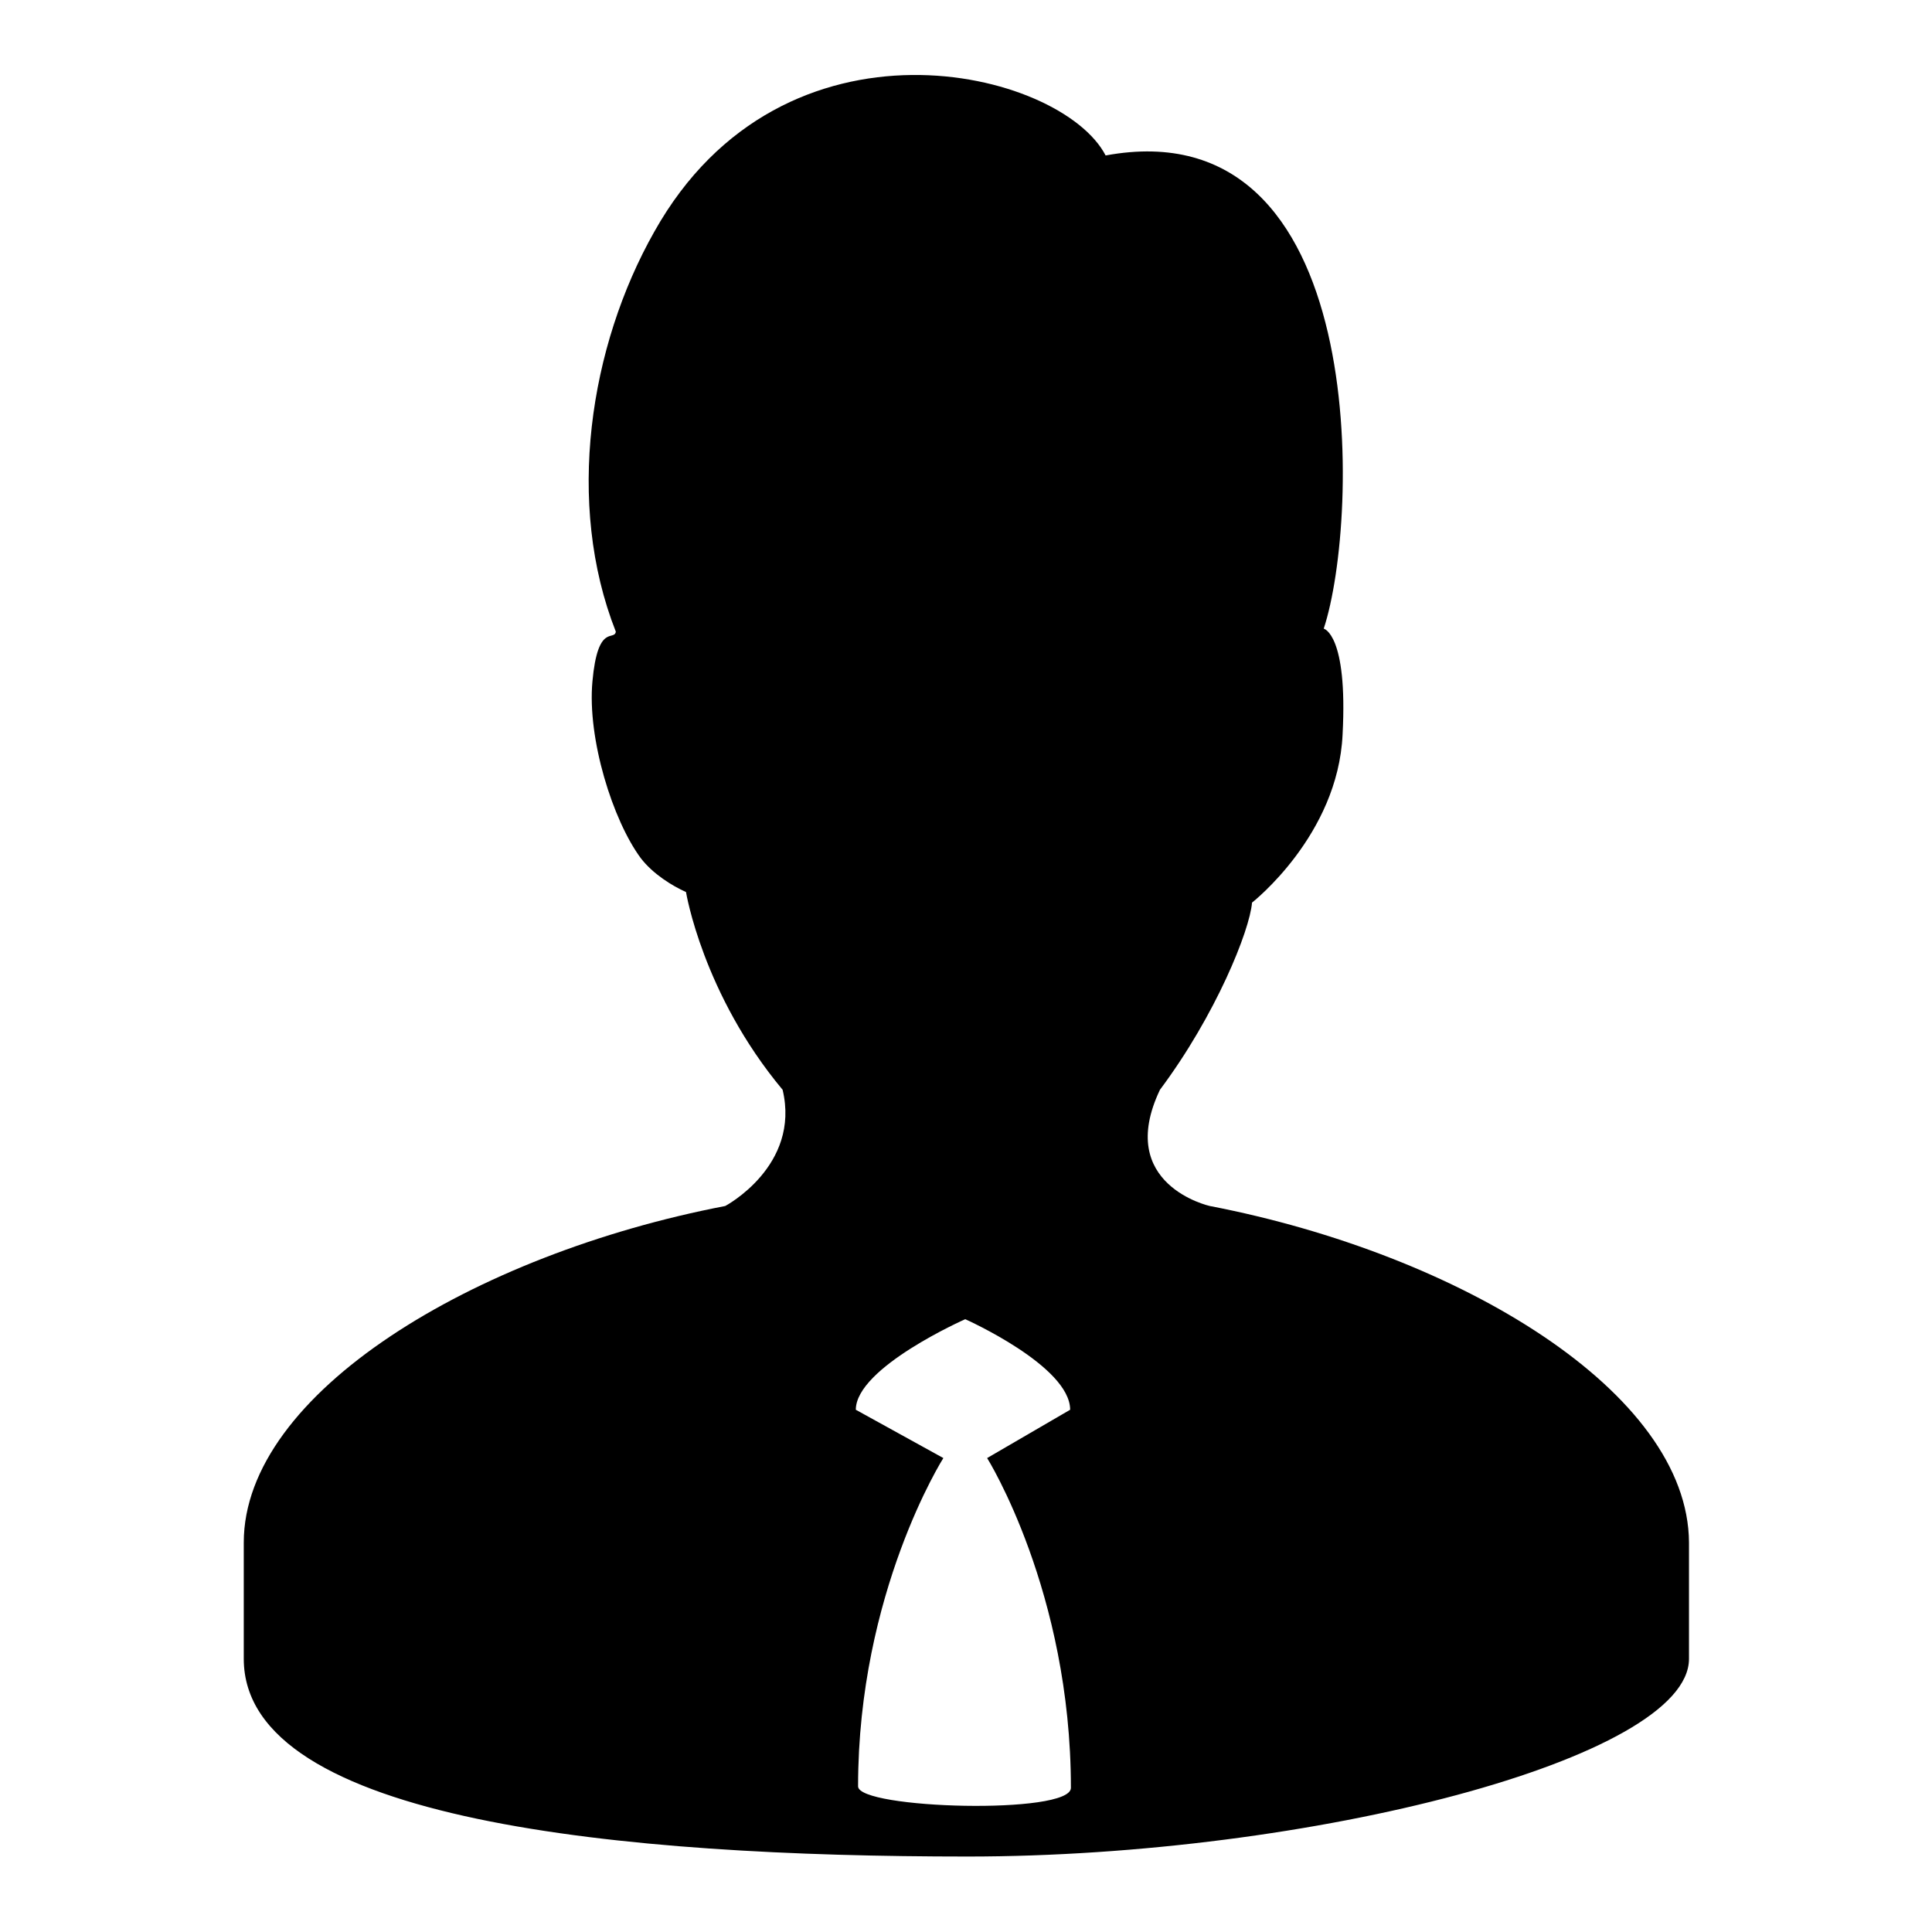
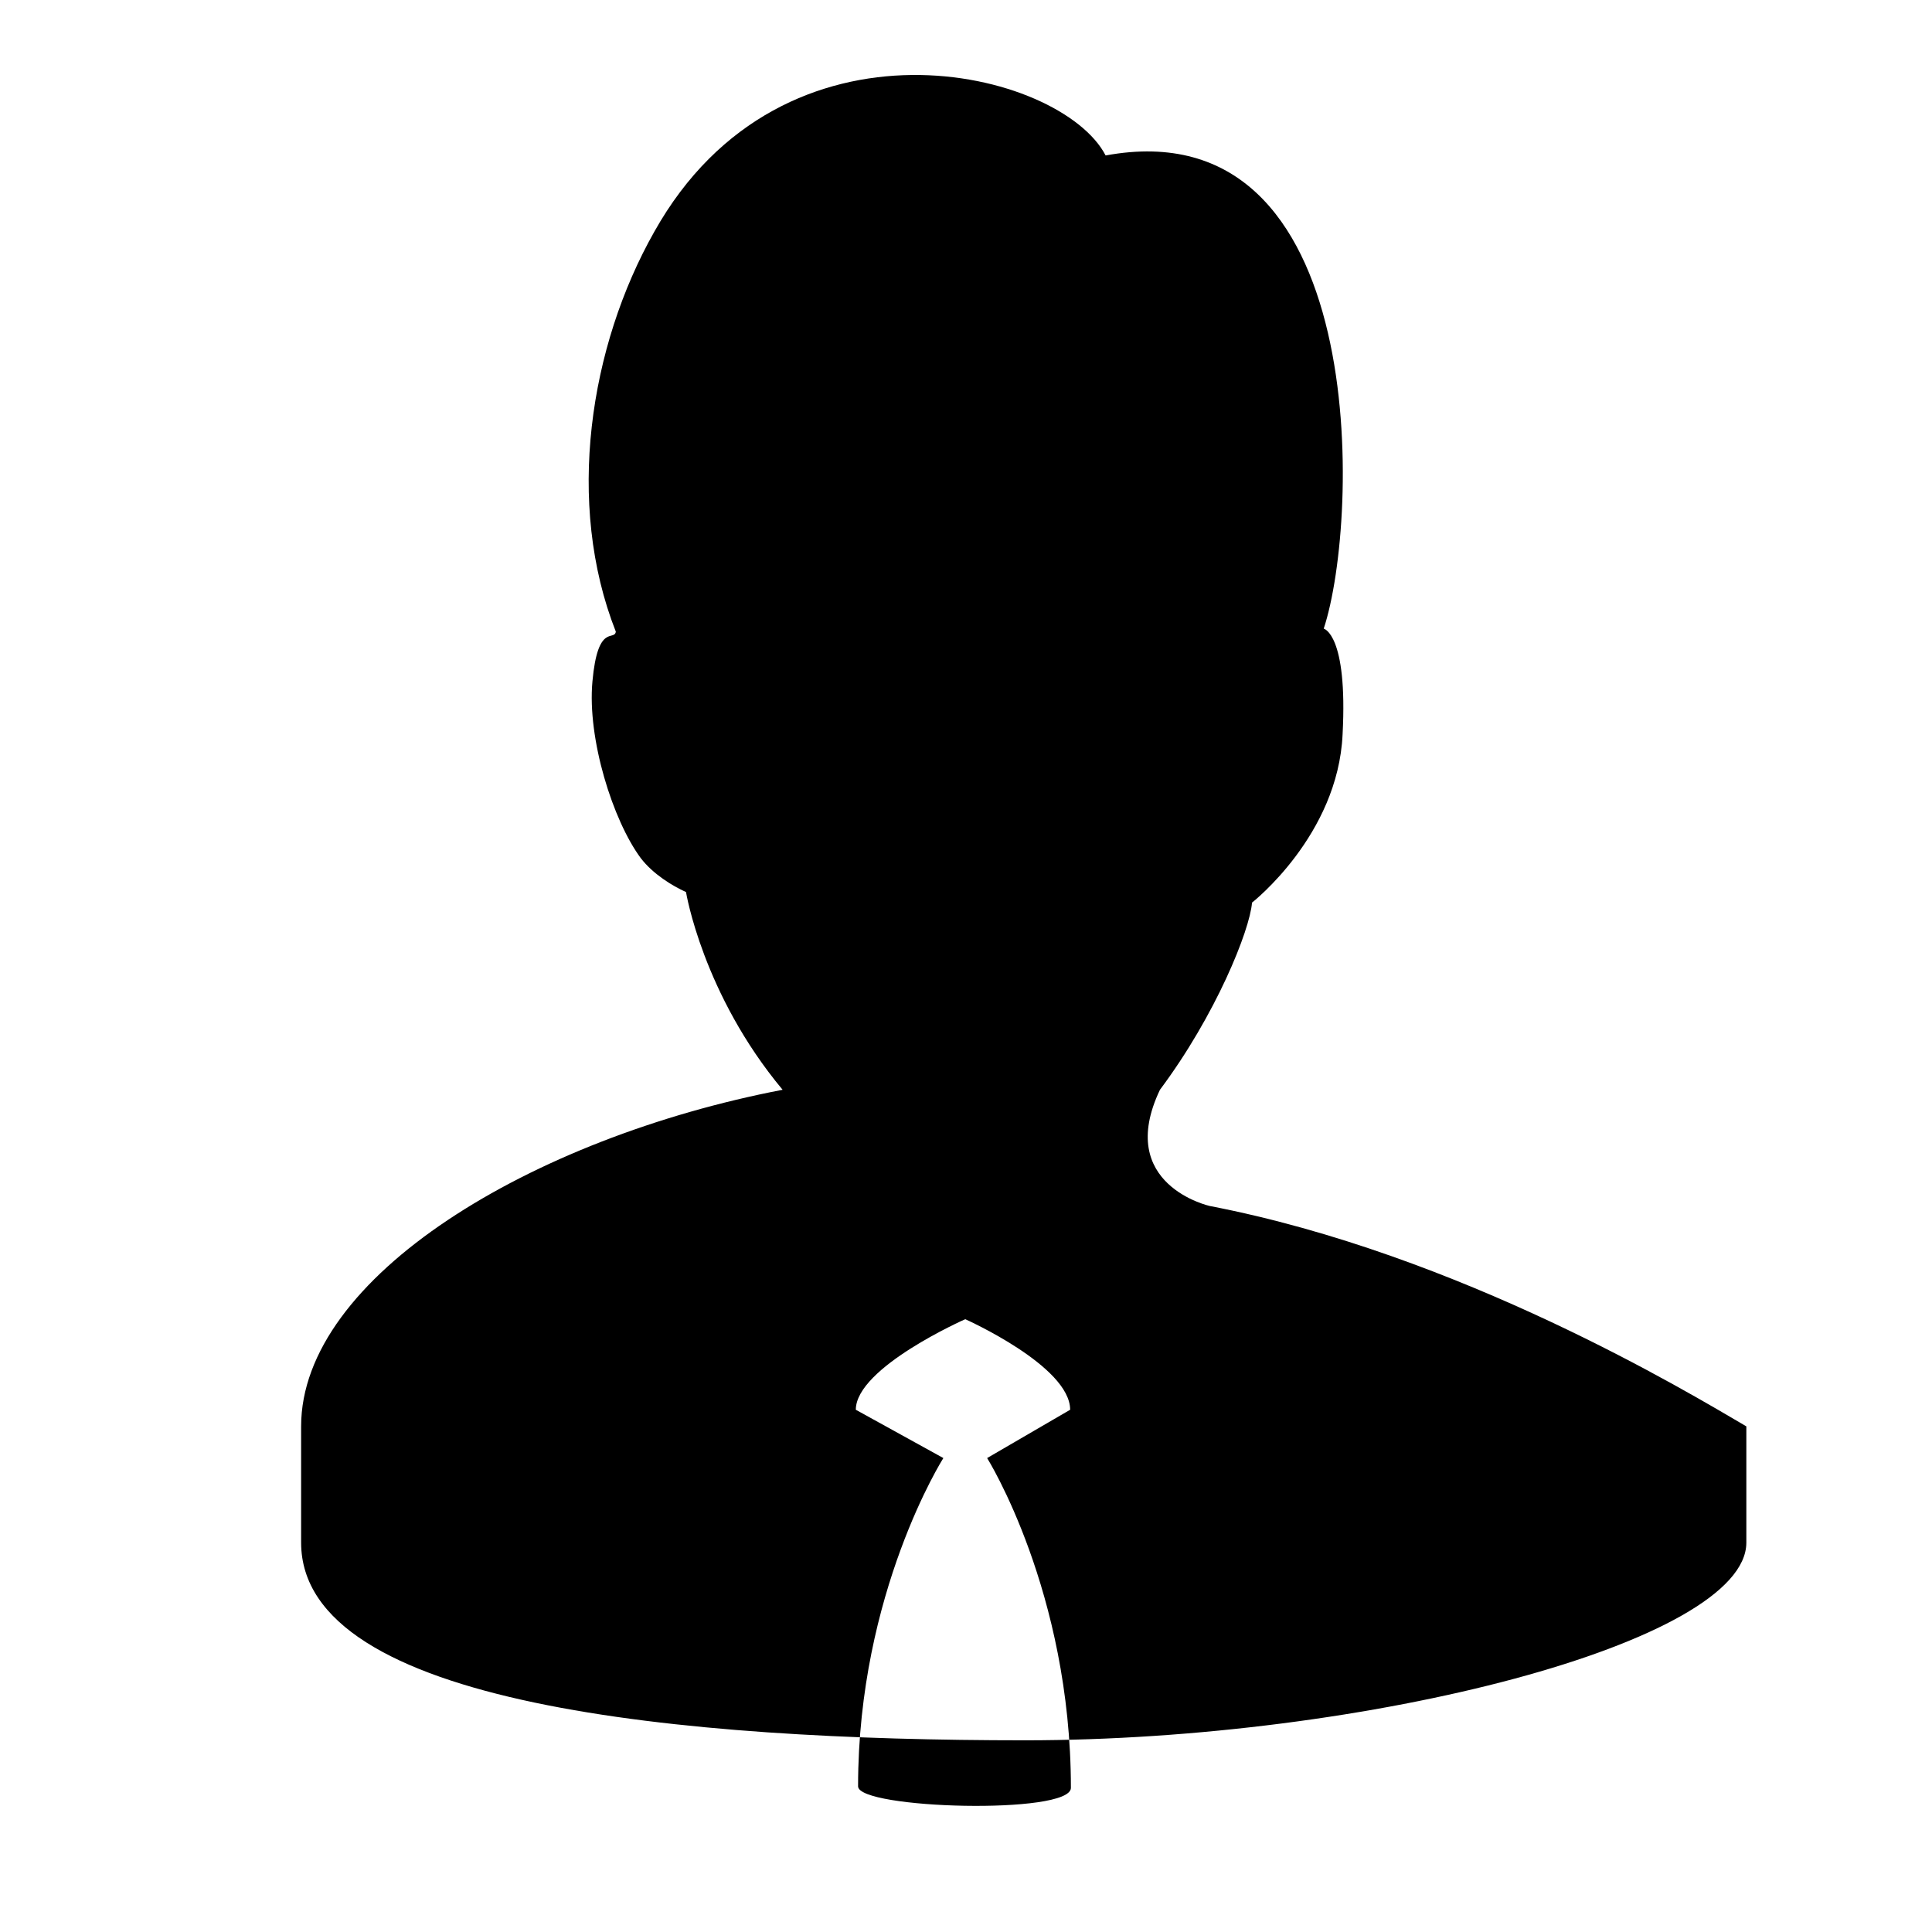
<svg xmlns="http://www.w3.org/2000/svg" version="1.1" x="0px" y="0px" viewBox="0 0 256 256" enable-background="new 0 0 256 256" xml:space="preserve">
  <g>
    <g>
-       <path fill="#000000" d="M160.3,159.8c0,0-12.6-2.8-6.6-15.4c7.4-9.9,11.9-21.1,12.2-24.8c0,0,11.4-8.9,12-22.3c0.7-13.3-2.5-14-2.5-14c4.8-14.5,6.3-69.2-28.9-62.7c-5.9-11.4-42.7-20.4-59.8,10.1c-8.6,15.2-11.8,36-5.1,53c-0.2,1.3-2.4-1.2-3.1,6.6c-0.7,7.6,2.7,18.4,6.4,23.4c1.6,2.1,4.2,3.7,6,4.5c0,0,2.2,13.5,12.8,26.2c2.4,10.1-7.6,15.4-7.6,15.4c-33.3,6.4-63.8,24.8-63.8,44.6c0,1.5,0,15.4,0,15.4c0,21.6,50.5,26.2,95.9,26.2c45.4,0,95.6-13,95.6-26.2c0,0,0-13.9,0-15.4C223.7,184.5,193.5,166.2,160.3,159.8z M113.7,236.7c0-25.7,11.3-43.5,11.3-43.5l-11.6-6.4c0-5.6,14.5-12,14.5-12s13.9,6.2,13.9,12l-11,6.4c0,0,11.1,17.7,11.1,43.7C141.9,240.5,113.7,239.7,113.7,236.7z" />
+       <path fill="#000000" d="M160.3,159.8c0,0-12.6-2.8-6.6-15.4c7.4-9.9,11.9-21.1,12.2-24.8c0,0,11.4-8.9,12-22.3c0.7-13.3-2.5-14-2.5-14c4.8-14.5,6.3-69.2-28.9-62.7c-5.9-11.4-42.7-20.4-59.8,10.1c-8.6,15.2-11.8,36-5.1,53c-0.2,1.3-2.4-1.2-3.1,6.6c-0.7,7.6,2.7,18.4,6.4,23.4c1.6,2.1,4.2,3.7,6,4.5c0,0,2.2,13.5,12.8,26.2c-33.3,6.4-63.8,24.8-63.8,44.6c0,1.5,0,15.4,0,15.4c0,21.6,50.5,26.2,95.9,26.2c45.4,0,95.6-13,95.6-26.2c0,0,0-13.9,0-15.4C223.7,184.5,193.5,166.2,160.3,159.8z M113.7,236.7c0-25.7,11.3-43.5,11.3-43.5l-11.6-6.4c0-5.6,14.5-12,14.5-12s13.9,6.2,13.9,12l-11,6.4c0,0,11.1,17.7,11.1,43.7C141.9,240.5,113.7,239.7,113.7,236.7z" />
    </g>
  </g>
</svg>